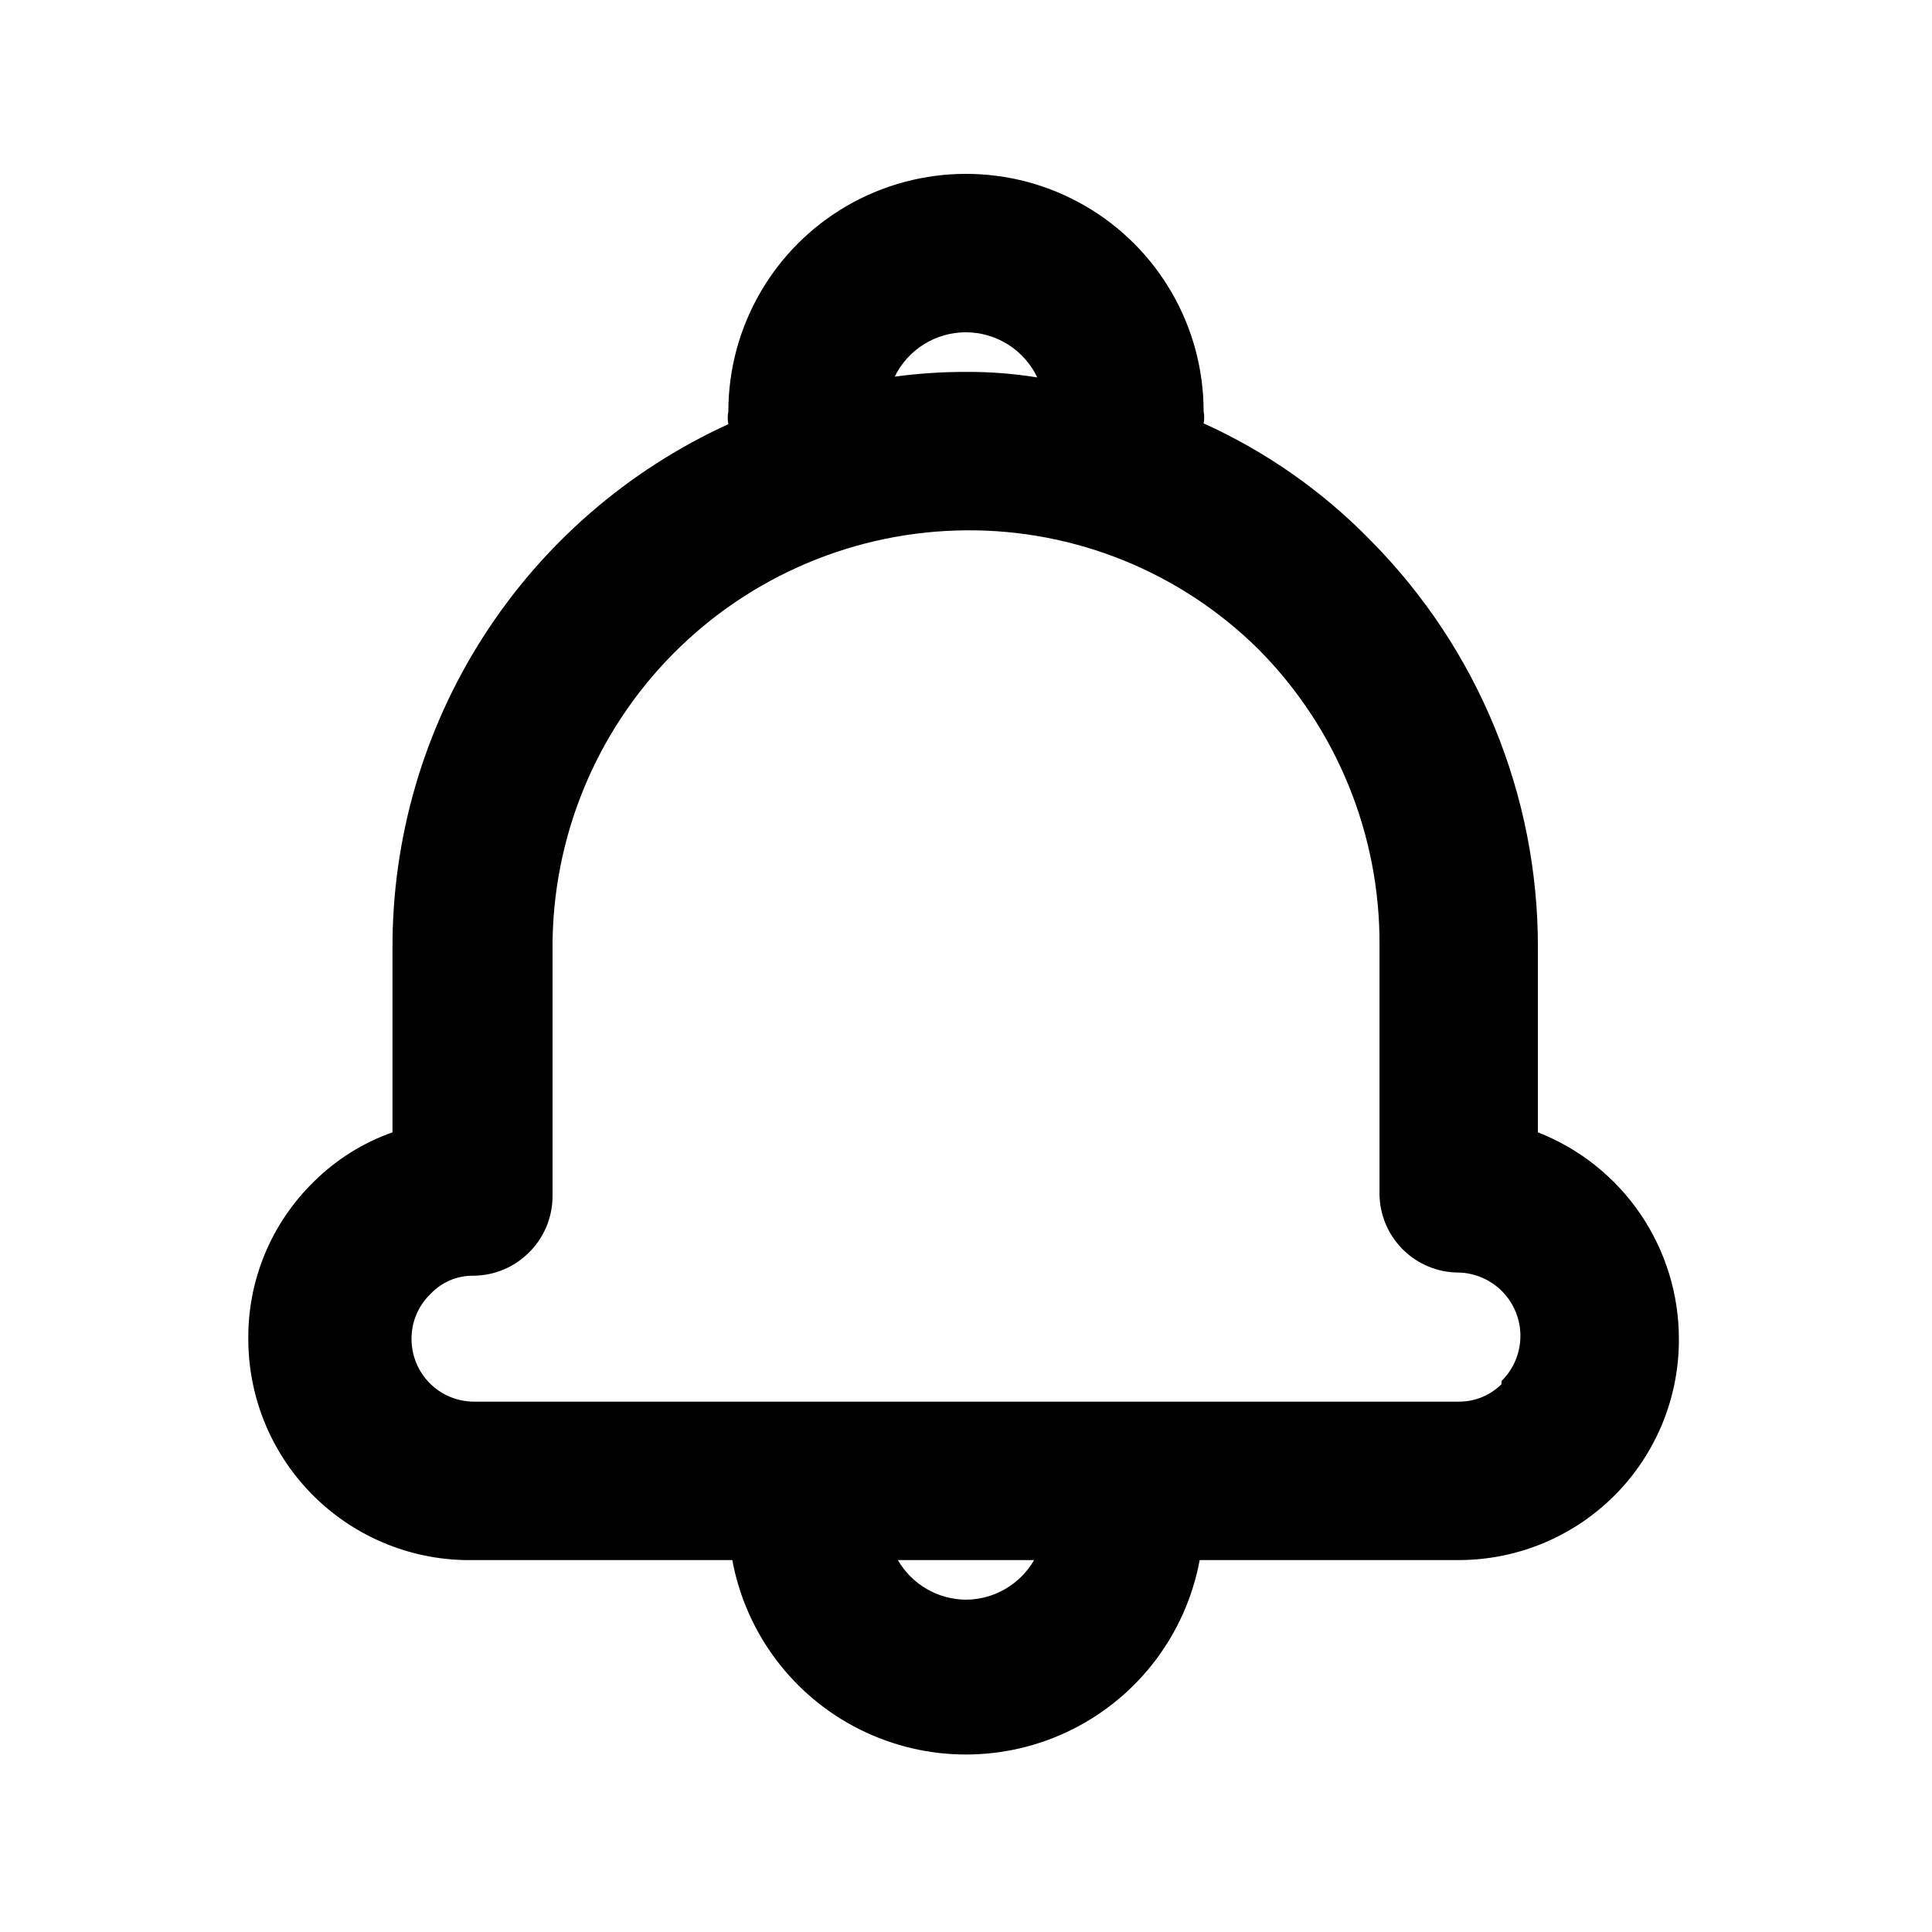
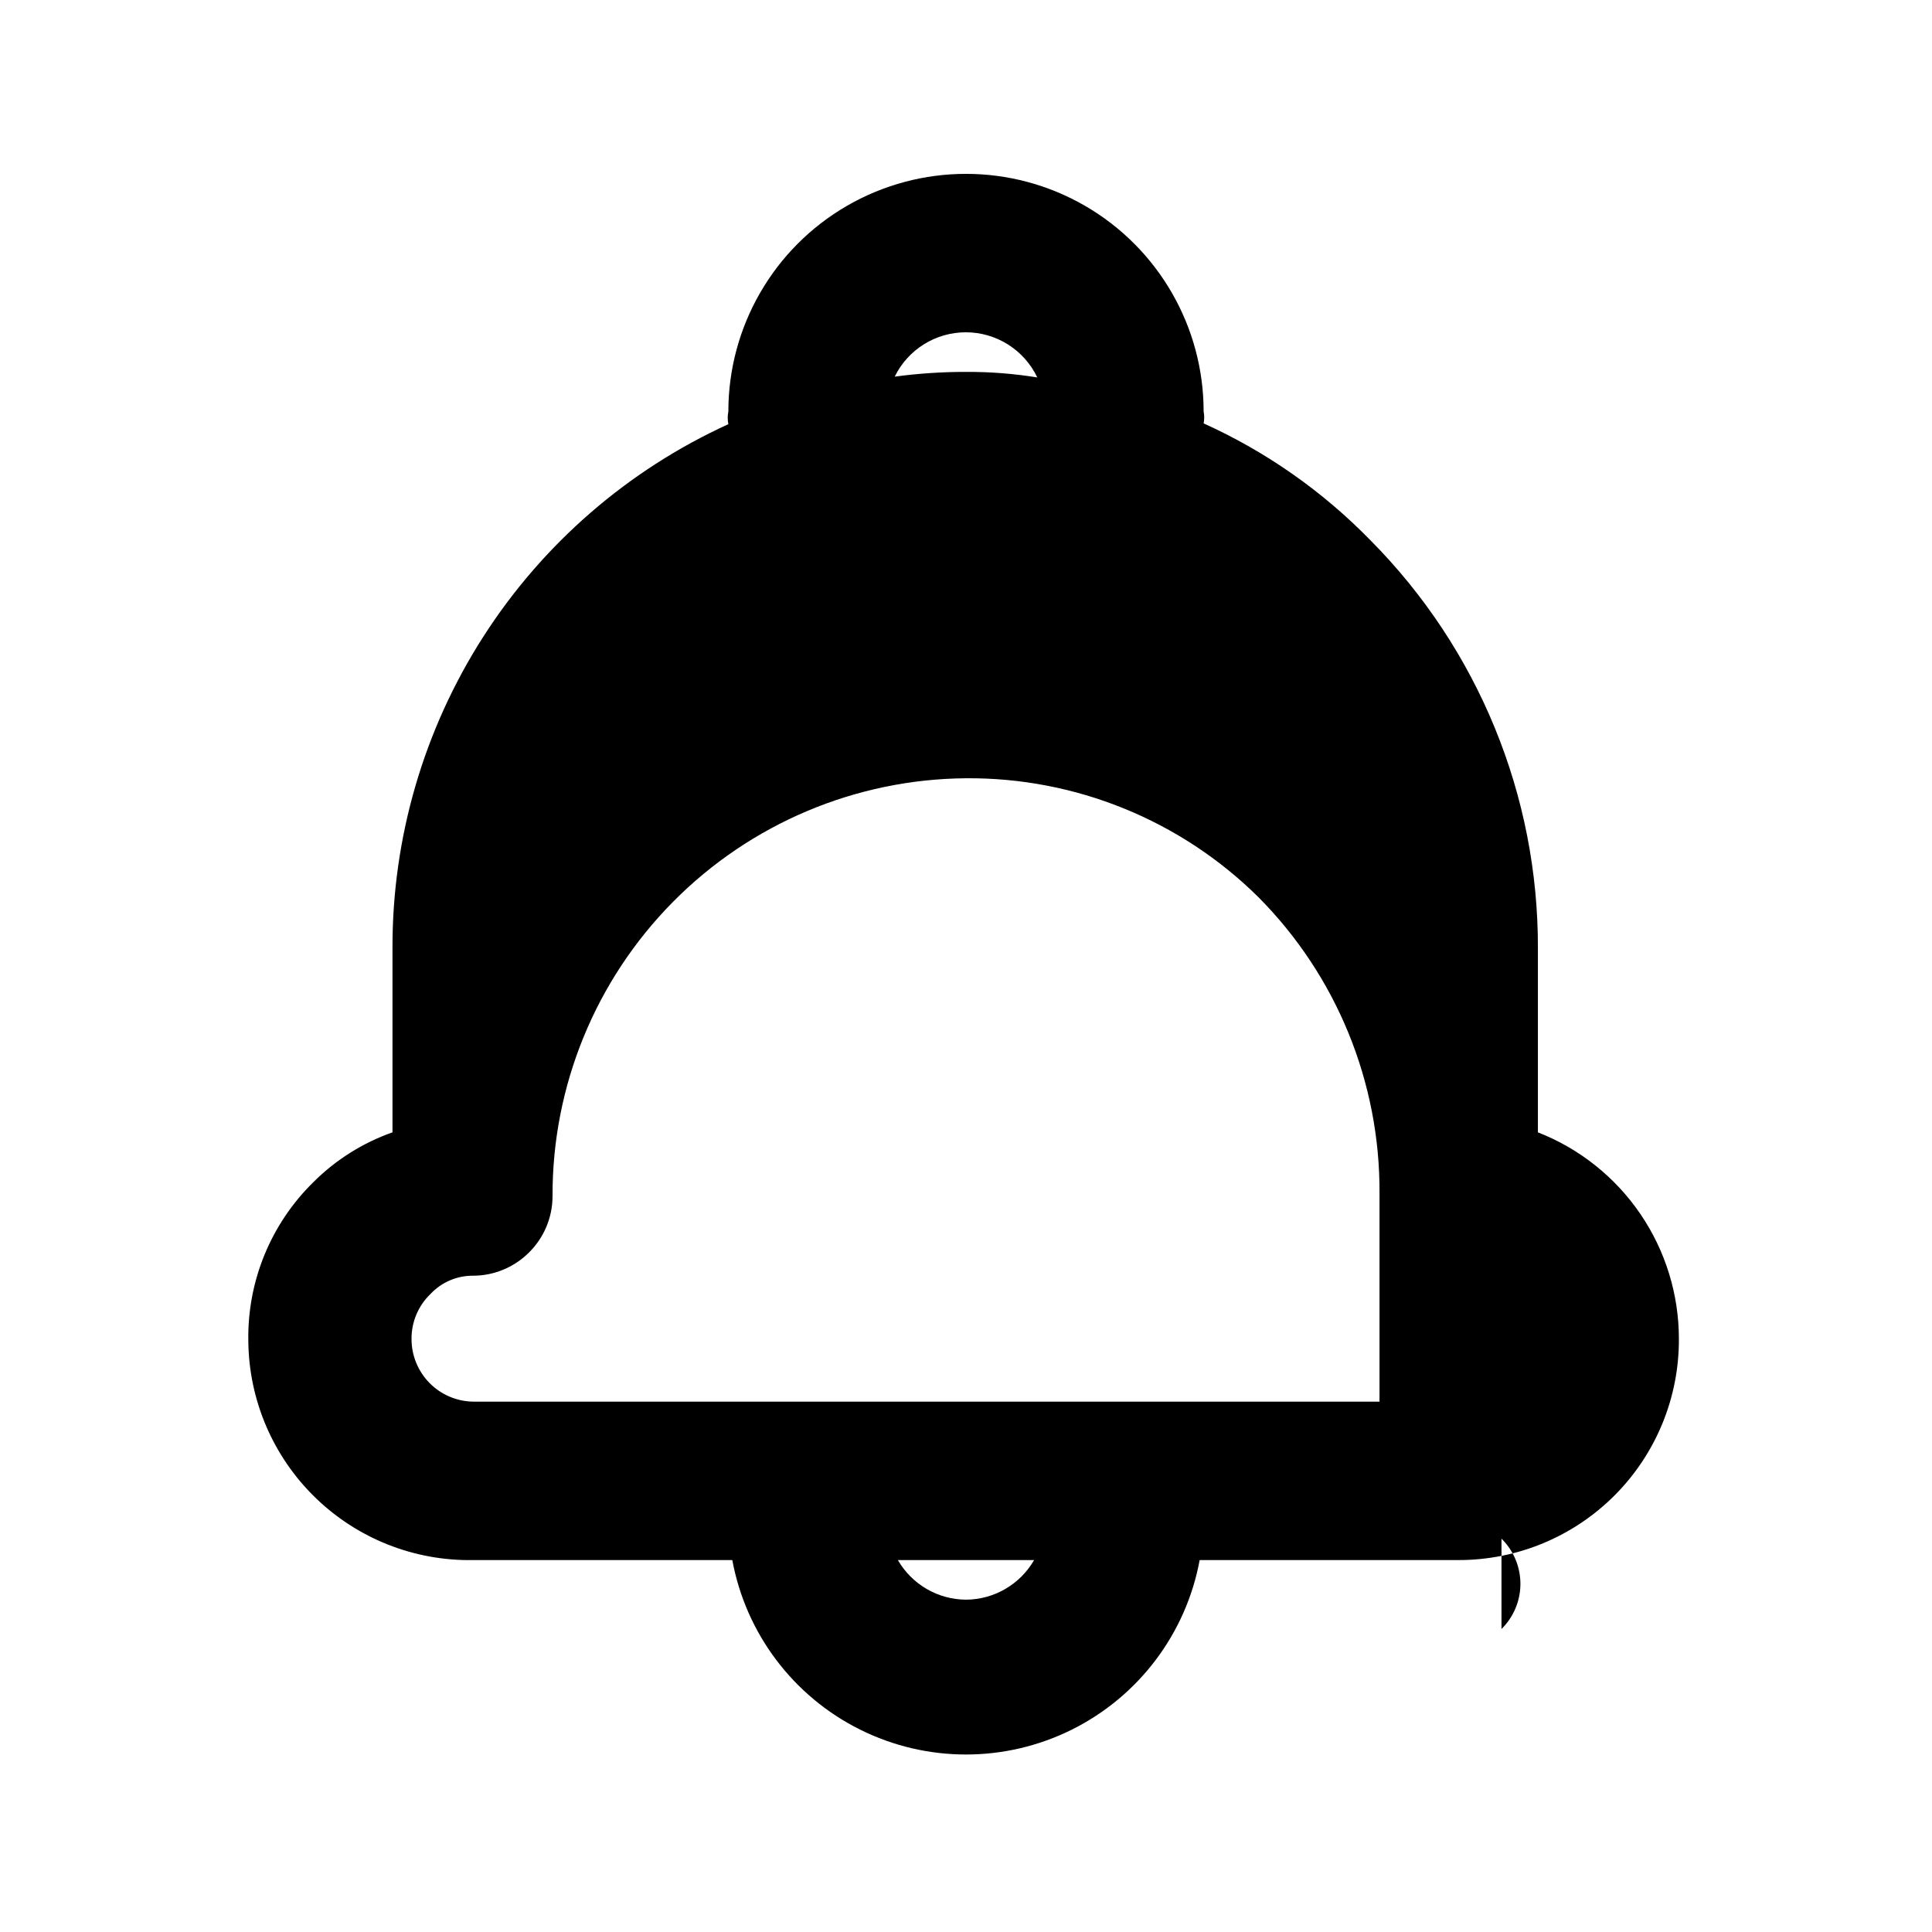
<svg xmlns="http://www.w3.org/2000/svg" fill="#000000" width="800px" height="800px" version="1.1" viewBox="144 144 512 512">
-   <path d="m551.56 444.08v-48.703c0.137-40.48-15.793-79.359-44.293-108.11-12.691-13.035-27.715-23.574-44.293-31.066 0.203-1.039 0.203-2.109 0-3.148 0-22.5-12.004-43.289-31.488-54.539-19.488-11.25-43.492-11.25-62.977 0s-31.488 32.039-31.488 54.539c-0.223 1.109-0.223 2.25 0 3.359-26.629 12.152-49.188 31.723-64.977 56.371-15.785 24.648-24.129 53.324-24.031 82.594v48.703c-7.898 2.785-15.07 7.305-20.992 13.227-11.25 11.043-17.473 26.219-17.215 41.98 0.113 15.645 6.477 30.594 17.676 41.52 11.199 10.922 26.301 16.91 41.945 16.629h68.641c3.598 19.449 16.121 36.078 33.82 44.906s38.516 8.828 56.215 0 30.223-25.457 33.82-44.906h68.645c15.512 0 30.387-6.176 41.34-17.164 10.949-10.992 17.074-25.887 17.016-41.402 0.012-11.832-3.551-23.391-10.215-33.168-6.668-9.773-16.129-17.312-27.148-21.621zm-151.56-212.02c3.957 0.012 7.828 1.141 11.172 3.258 3.34 2.117 6.019 5.137 7.719 8.707-6.246-1.012-12.566-1.5-18.891-1.469-6.32-0.008-12.633 0.414-18.895 1.258 1.73-3.531 4.422-6.508 7.762-8.586 3.34-2.078 7.195-3.176 11.133-3.168zm0 335.87c-7.457-0.043-14.328-4.039-18.055-10.496h36.105c-3.727 6.457-10.598 10.453-18.051 10.496zm141.91-57.098c-3.016 2.984-7.094 4.648-11.336 4.617h-261.14c-4.363-0.055-8.527-1.824-11.594-4.93-3.062-3.106-4.781-7.289-4.781-11.652-0.043-4.512 1.781-8.84 5.039-11.965 2.934-3.125 7.047-4.875 11.336-4.828 5.504-0.023 10.781-2.211 14.691-6.09 4.008-3.926 6.277-9.293 6.301-14.902v-65.707c-0.113-29.211 11.355-57.277 31.895-78.051 20.535-20.773 48.469-32.562 77.684-32.785 28.98-0.227 56.855 11.105 77.461 31.488 20.73 20.848 32.289 49.105 32.117 78.508v65.707c0 5.566 2.211 10.906 6.148 14.844s9.273 6.148 14.844 6.148c4.418 0.117 8.609 1.969 11.672 5.156 3.059 3.188 4.738 7.453 4.676 11.871s-1.863 8.633-5.012 11.73z" />
+   <path d="m551.56 444.08v-48.703c0.137-40.48-15.793-79.359-44.293-108.11-12.691-13.035-27.715-23.574-44.293-31.066 0.203-1.039 0.203-2.109 0-3.148 0-22.5-12.004-43.289-31.488-54.539-19.488-11.25-43.492-11.25-62.977 0s-31.488 32.039-31.488 54.539c-0.223 1.109-0.223 2.25 0 3.359-26.629 12.152-49.188 31.723-64.977 56.371-15.785 24.648-24.129 53.324-24.031 82.594v48.703c-7.898 2.785-15.07 7.305-20.992 13.227-11.25 11.043-17.473 26.219-17.215 41.98 0.113 15.645 6.477 30.594 17.676 41.52 11.199 10.922 26.301 16.91 41.945 16.629h68.641c3.598 19.449 16.121 36.078 33.82 44.906s38.516 8.828 56.215 0 30.223-25.457 33.82-44.906h68.645c15.512 0 30.387-6.176 41.34-17.164 10.949-10.992 17.074-25.887 17.016-41.402 0.012-11.832-3.551-23.391-10.215-33.168-6.668-9.773-16.129-17.312-27.148-21.621zm-151.56-212.02c3.957 0.012 7.828 1.141 11.172 3.258 3.34 2.117 6.019 5.137 7.719 8.707-6.246-1.012-12.566-1.5-18.891-1.469-6.32-0.008-12.633 0.414-18.895 1.258 1.73-3.531 4.422-6.508 7.762-8.586 3.34-2.078 7.195-3.176 11.133-3.168zm0 335.87c-7.457-0.043-14.328-4.039-18.055-10.496h36.105c-3.727 6.457-10.598 10.453-18.051 10.496zm141.91-57.098c-3.016 2.984-7.094 4.648-11.336 4.617h-261.14c-4.363-0.055-8.527-1.824-11.594-4.93-3.062-3.106-4.781-7.289-4.781-11.652-0.043-4.512 1.781-8.84 5.039-11.965 2.934-3.125 7.047-4.875 11.336-4.828 5.504-0.023 10.781-2.211 14.691-6.09 4.008-3.926 6.277-9.293 6.301-14.902c-0.113-29.211 11.355-57.277 31.895-78.051 20.535-20.773 48.469-32.562 77.684-32.785 28.98-0.227 56.855 11.105 77.461 31.488 20.73 20.848 32.289 49.105 32.117 78.508v65.707c0 5.566 2.211 10.906 6.148 14.844s9.273 6.148 14.844 6.148c4.418 0.117 8.609 1.969 11.672 5.156 3.059 3.188 4.738 7.453 4.676 11.871s-1.863 8.633-5.012 11.73z" />
</svg>